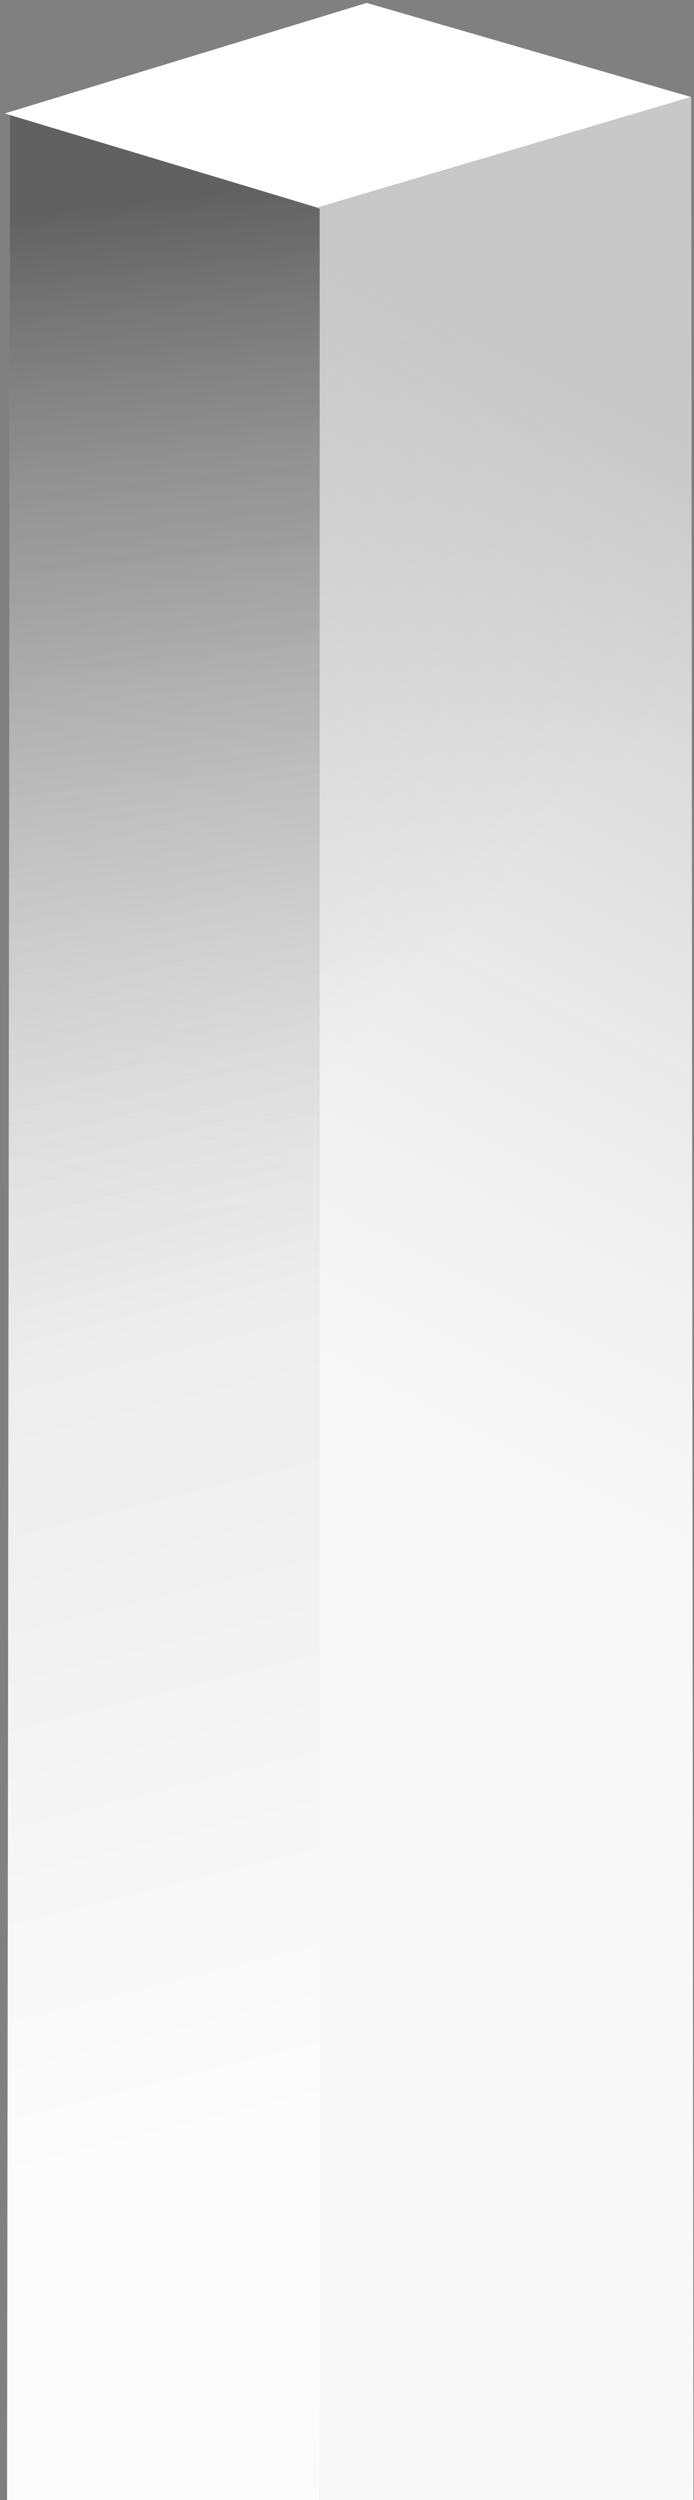
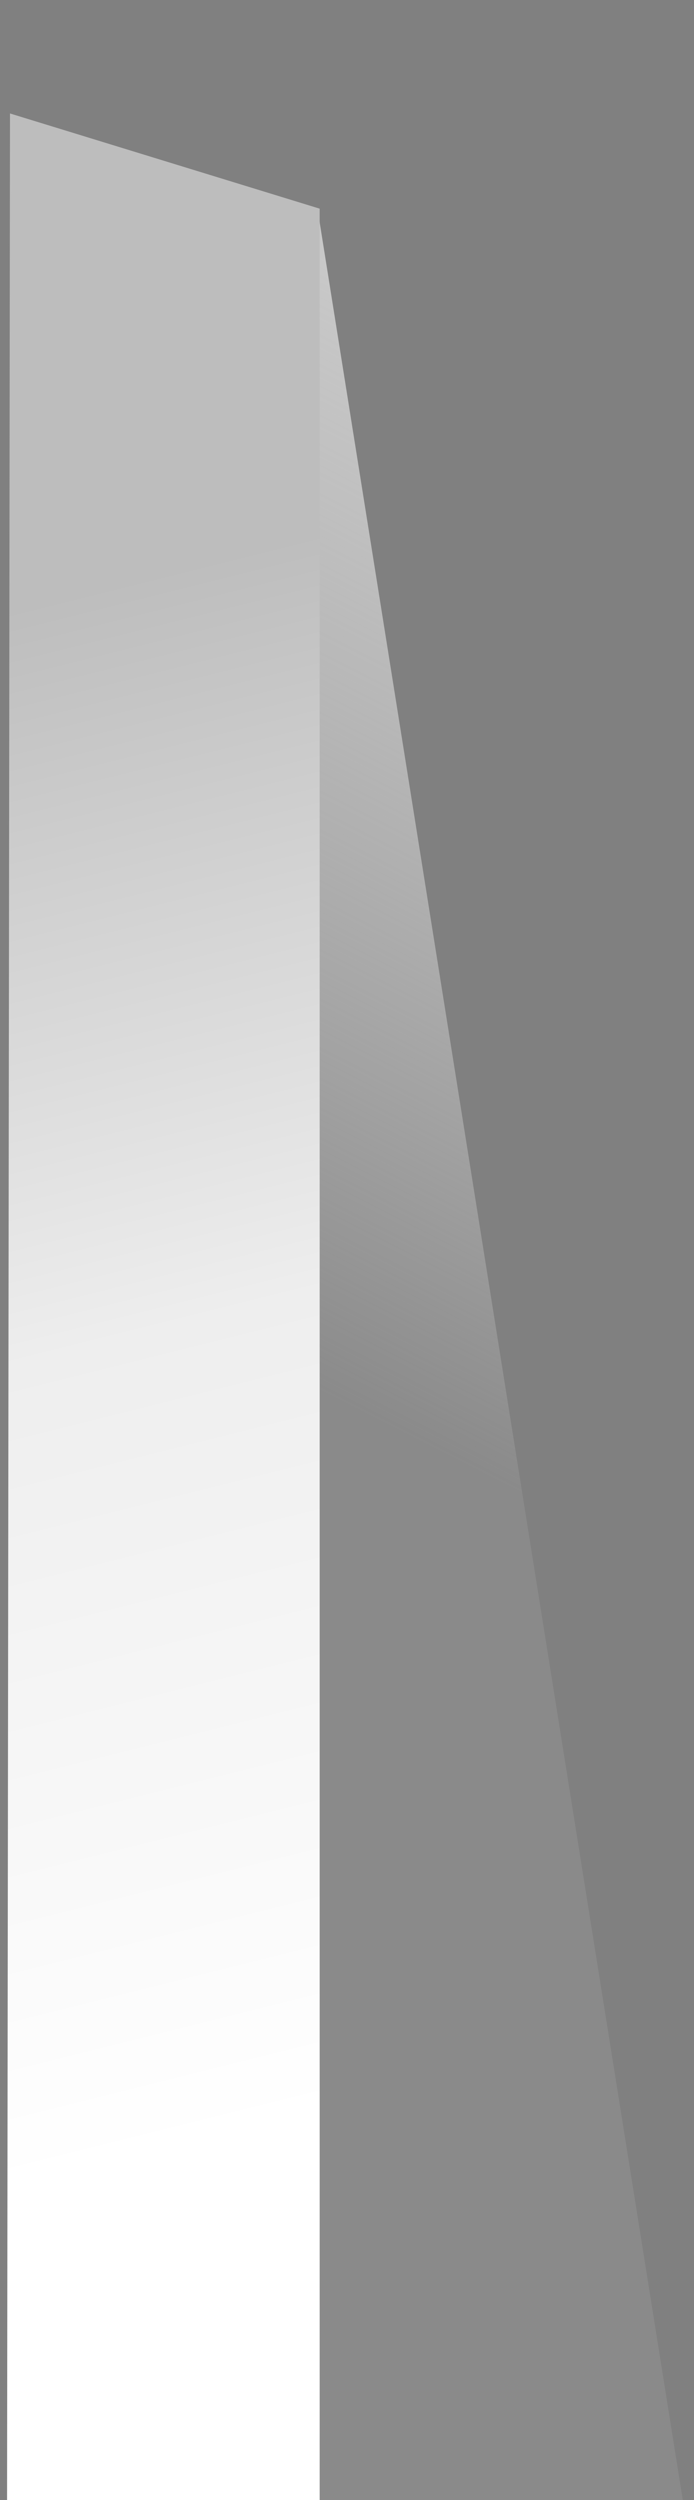
<svg xmlns="http://www.w3.org/2000/svg" width="150" height="540" viewBox="0 0 150 540" fill="none">
  <rect x="0" y="0" width="150" height="540" fill="#808080" stroke="none" />
-   <path d="M149.891 554.515L149.382 20.953L68.586 44.833L69.094 552.482L149.891 554.515Z" fill="url(#paint0_linear_86_25815)" />
-   <path d="M149.891 554.515L149.382 20.953L68.586 44.833L69.094 552.482L149.891 554.515Z" fill="url(#paint1_linear_86_25815)" />
+   <path d="M149.891 554.515L68.586 44.833L69.094 552.482L149.891 554.515Z" fill="url(#paint1_linear_86_25815)" />
  <path d="M1.508 556.133L2.161 24.508L69.092 45.07V561.627L1.508 556.133Z" fill="url(#paint2_linear_86_25815)" />
-   <path d="M1.508 556.133L2.161 24.508L69.092 45.07V561.627L1.508 556.133Z" fill="url(#paint3_linear_86_25815)" />
-   <path d="M68.585 44.834L1 24.508L79.256 0.625L149.381 20.951L68.585 44.834Z" fill="url(#paint4_radial_86_25815)" />
-   <path d="M68.585 44.834L1 24.508L79.256 0.625L149.381 20.951L68.585 44.834Z" fill="white" />
  <defs>
    <linearGradient id="paint0_linear_86_25815" x1="68.586" y1="69.185" x2="351.584" y2="339.686" gradientUnits="userSpaceOnUse">
      <stop offset="0.008" stop-color="#CBCBCB" />
      <stop offset="0.291" stop-color="#FAFAFA" />
    </linearGradient>
    <linearGradient id="paint1_linear_86_25815" x1="149.891" y1="20.953" x2="-82.371" y2="477.762" gradientUnits="userSpaceOnUse">
      <stop offset="0.131" stop-color="#C8C8C8" />
      <stop offset="0.558" stop-color="#E6E6E6" stop-opacity="0.1" />
    </linearGradient>
    <linearGradient id="paint2_linear_86_25815" x1="18.785" y1="41.785" x2="166.775" y2="633.501" gradientUnits="userSpaceOnUse">
      <stop offset="0.136" stop-color="#BDBDBD" />
      <stop offset="0.397" stop-color="#EEEEEE" />
      <stop offset="0.68" stop-color="white" />
    </linearGradient>
    <linearGradient id="paint3_linear_86_25815" x1="1.508" y1="24.508" x2="41.409" y2="390.557" gradientUnits="userSpaceOnUse">
      <stop offset="0.06" stop-color="#616161" />
      <stop offset="0.653" stop-color="#E6E6E6" stop-opacity="0.1" />
    </linearGradient>
    <radialGradient id="paint4_radial_86_25815" cx="0" cy="0" r="1" gradientUnits="userSpaceOnUse" gradientTransform="translate(61.636 44.326) rotate(-90) scale(40.144 216.818)">
      <stop stop-color="#313234" />
      <stop offset="1" stop-color="#282829" />
    </radialGradient>
  </defs>
</svg>